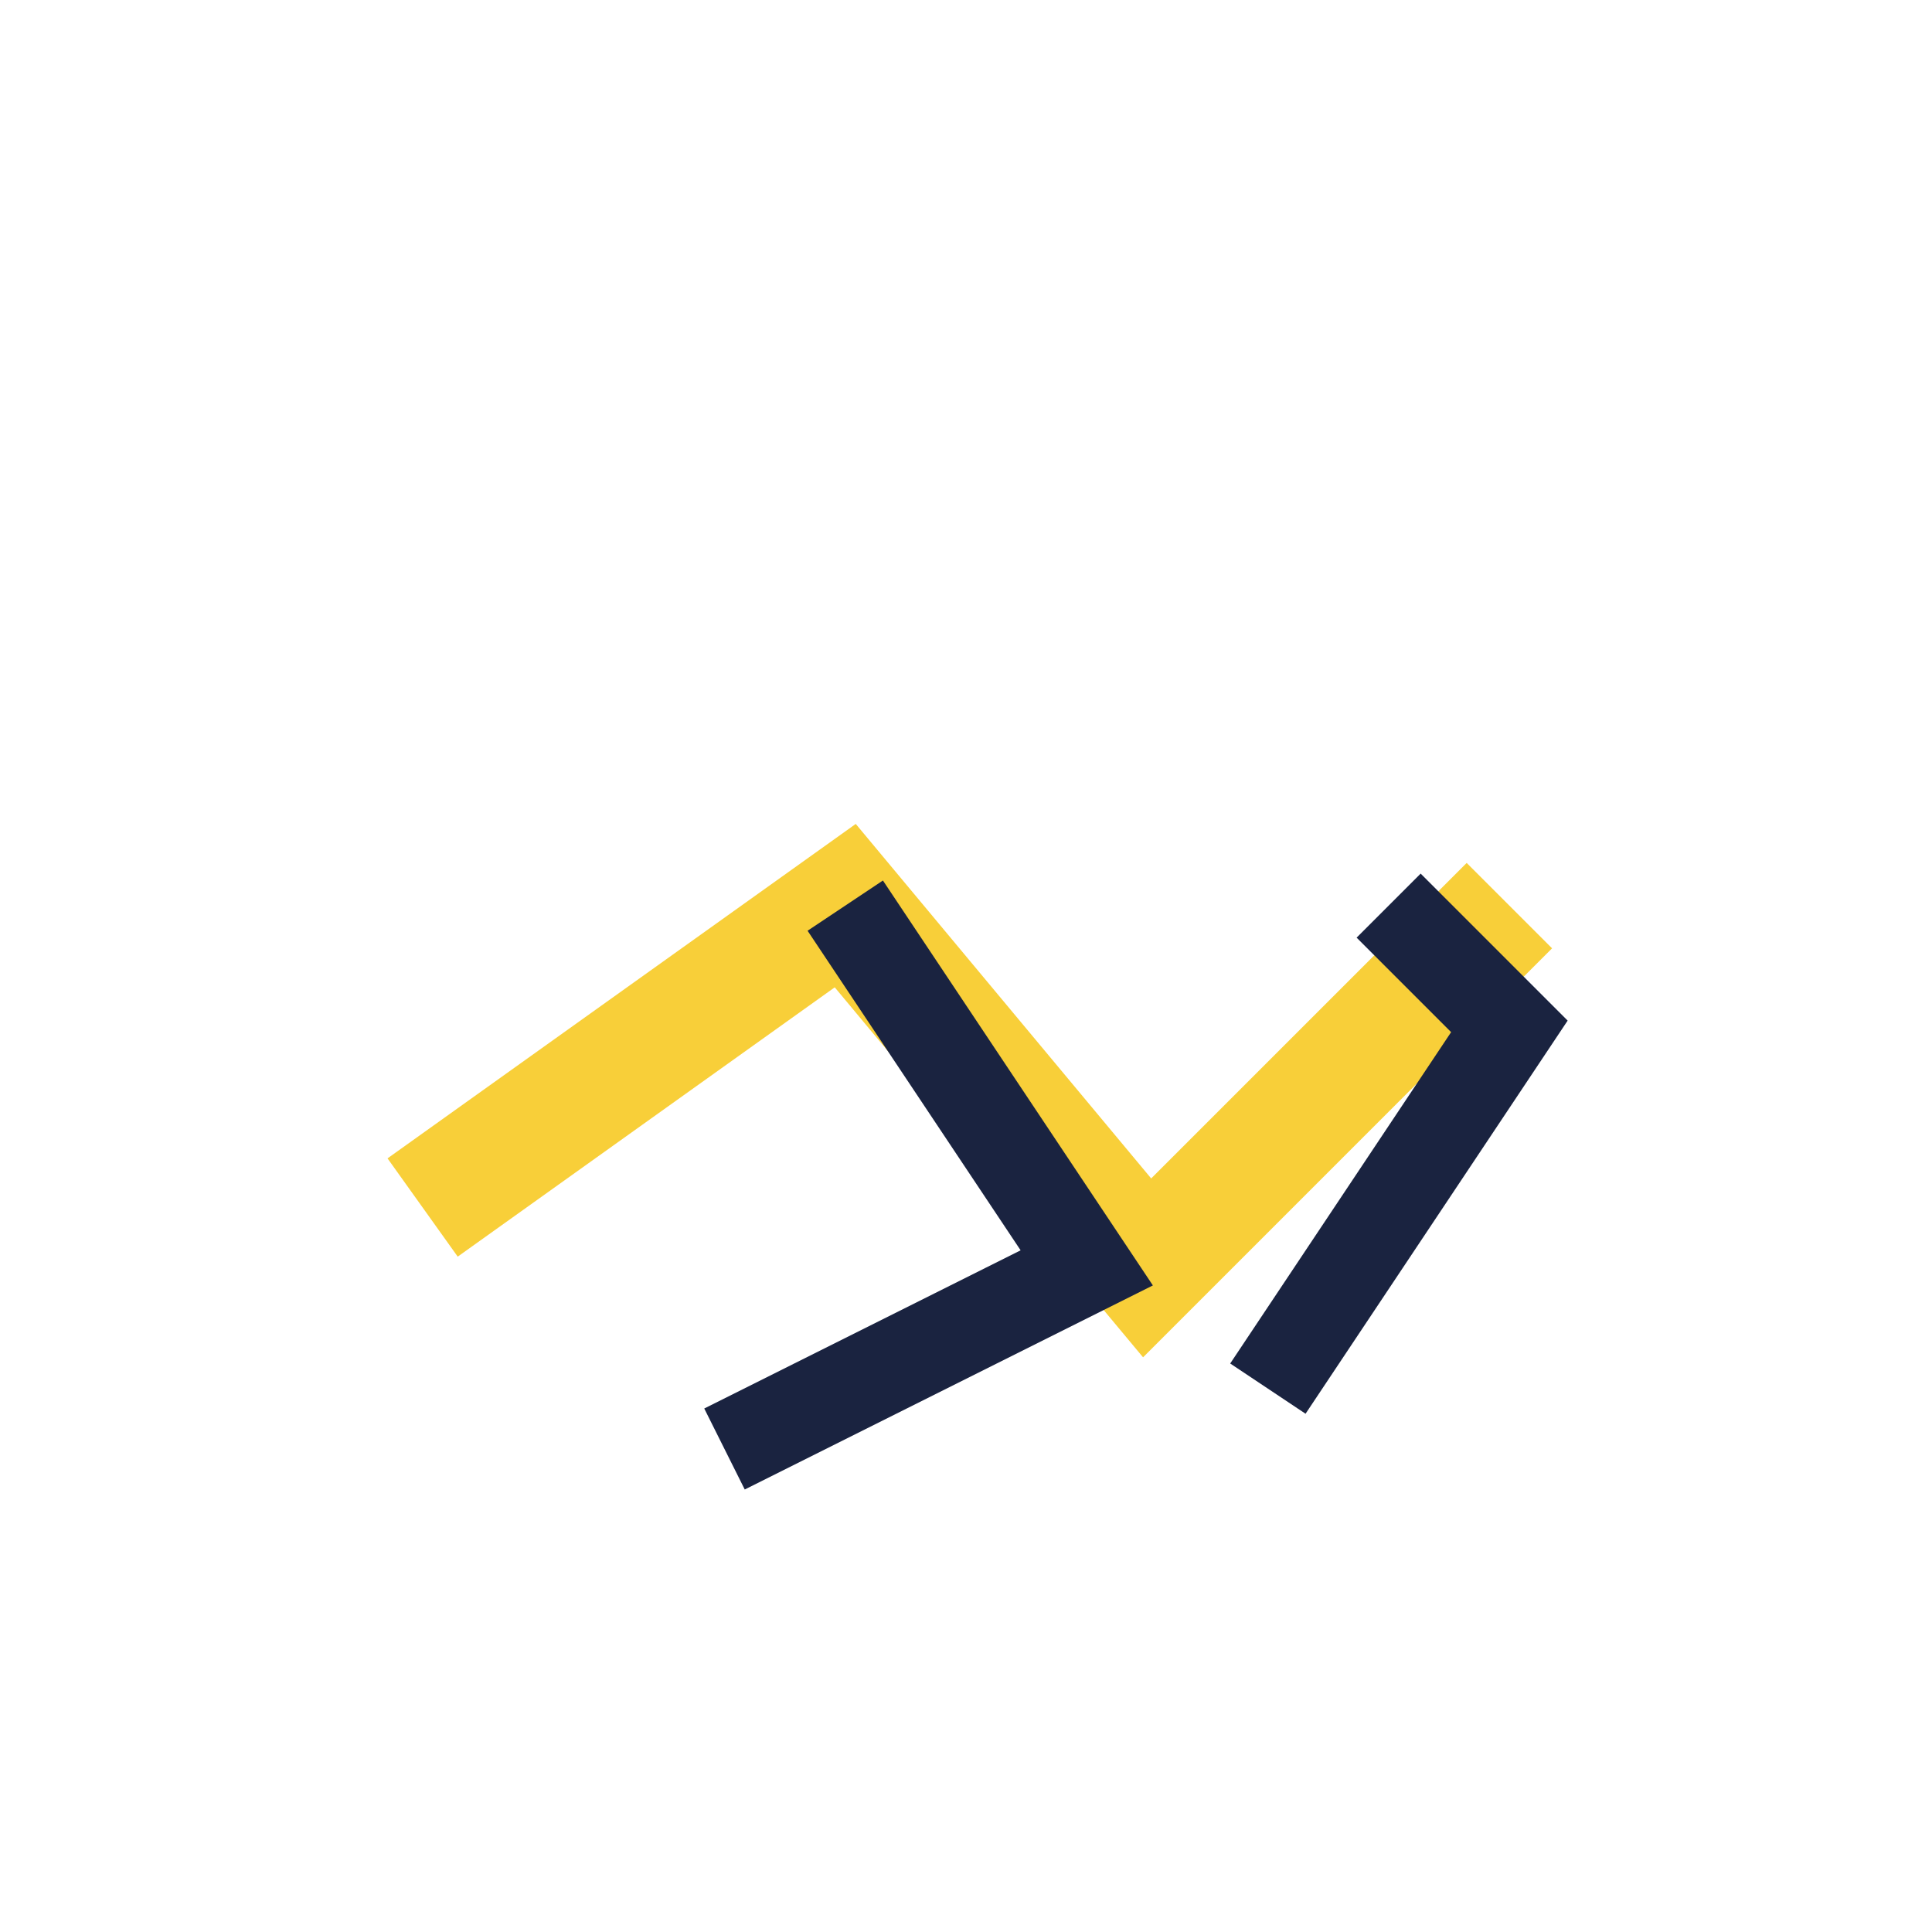
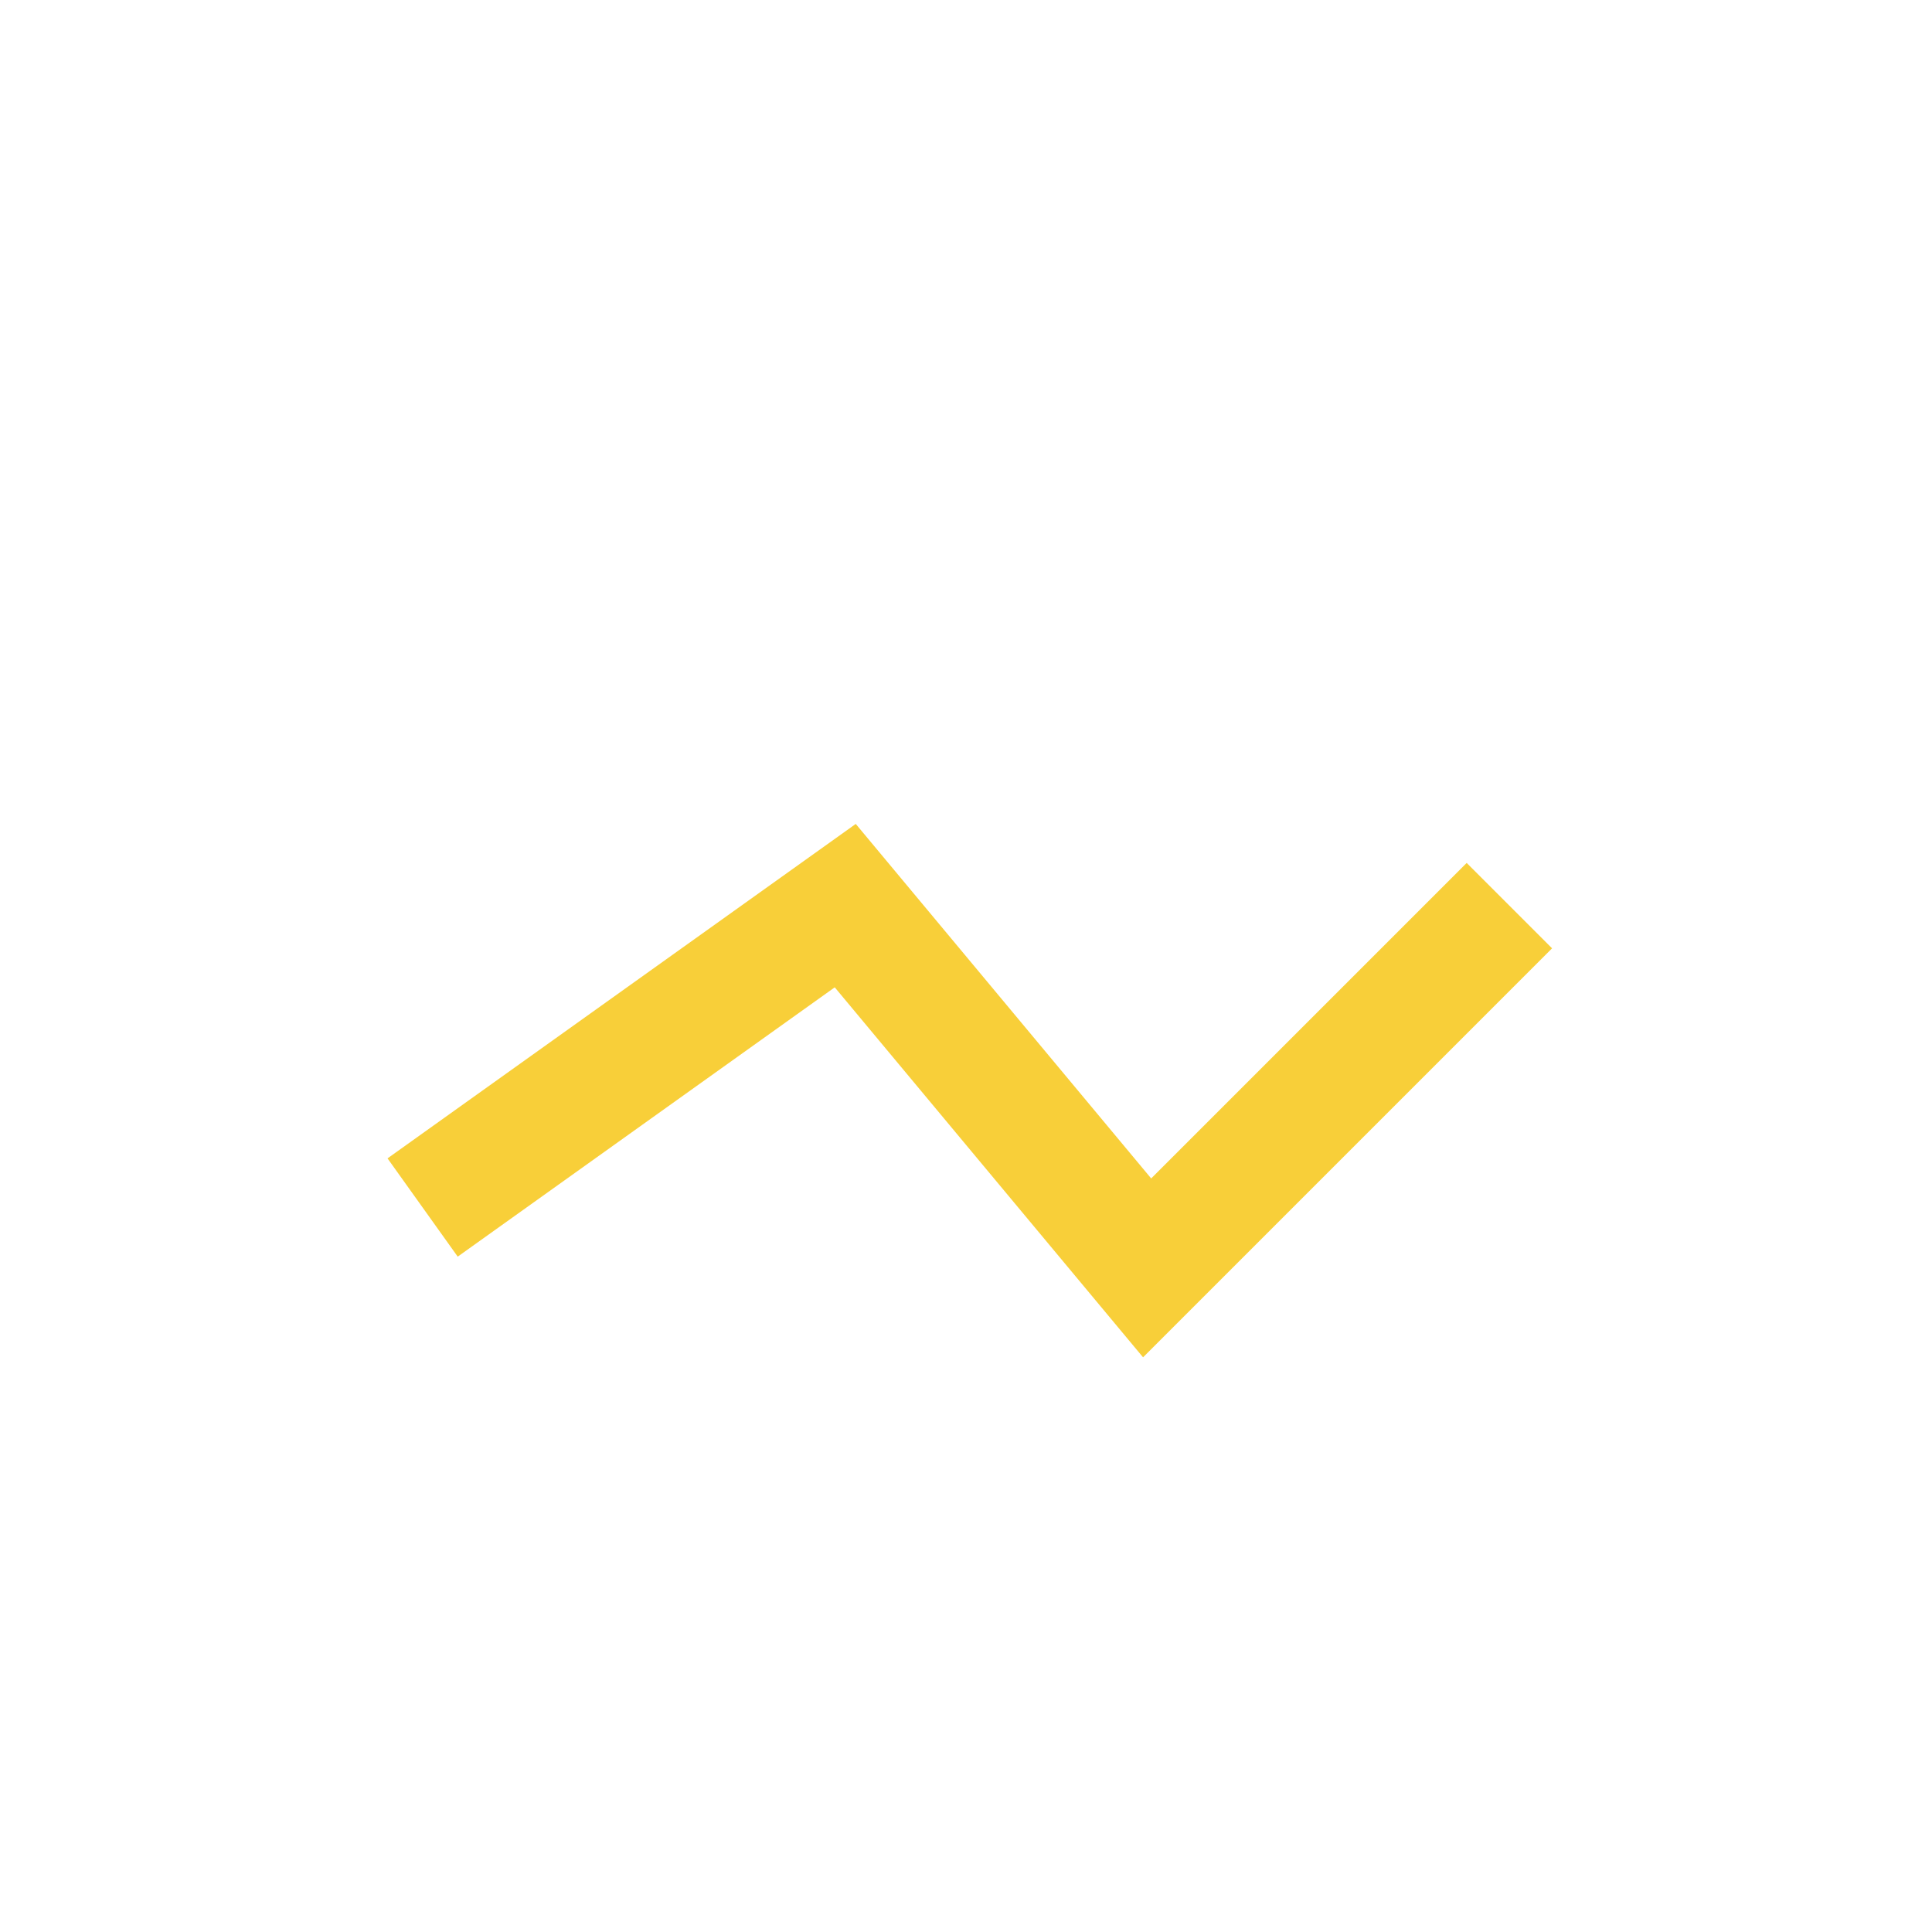
<svg xmlns="http://www.w3.org/2000/svg" width="32" height="32" viewBox="0 0 32 32">
  <path d="M7 20l7-5 5 6 6-6" fill="none" stroke="#F8CF39" stroke-width="2" />
-   <path d="M14 15l4 6-6 3M23 15l2 2-4 6" fill="none" stroke="#1A2340" stroke-width="1.5" />
</svg>